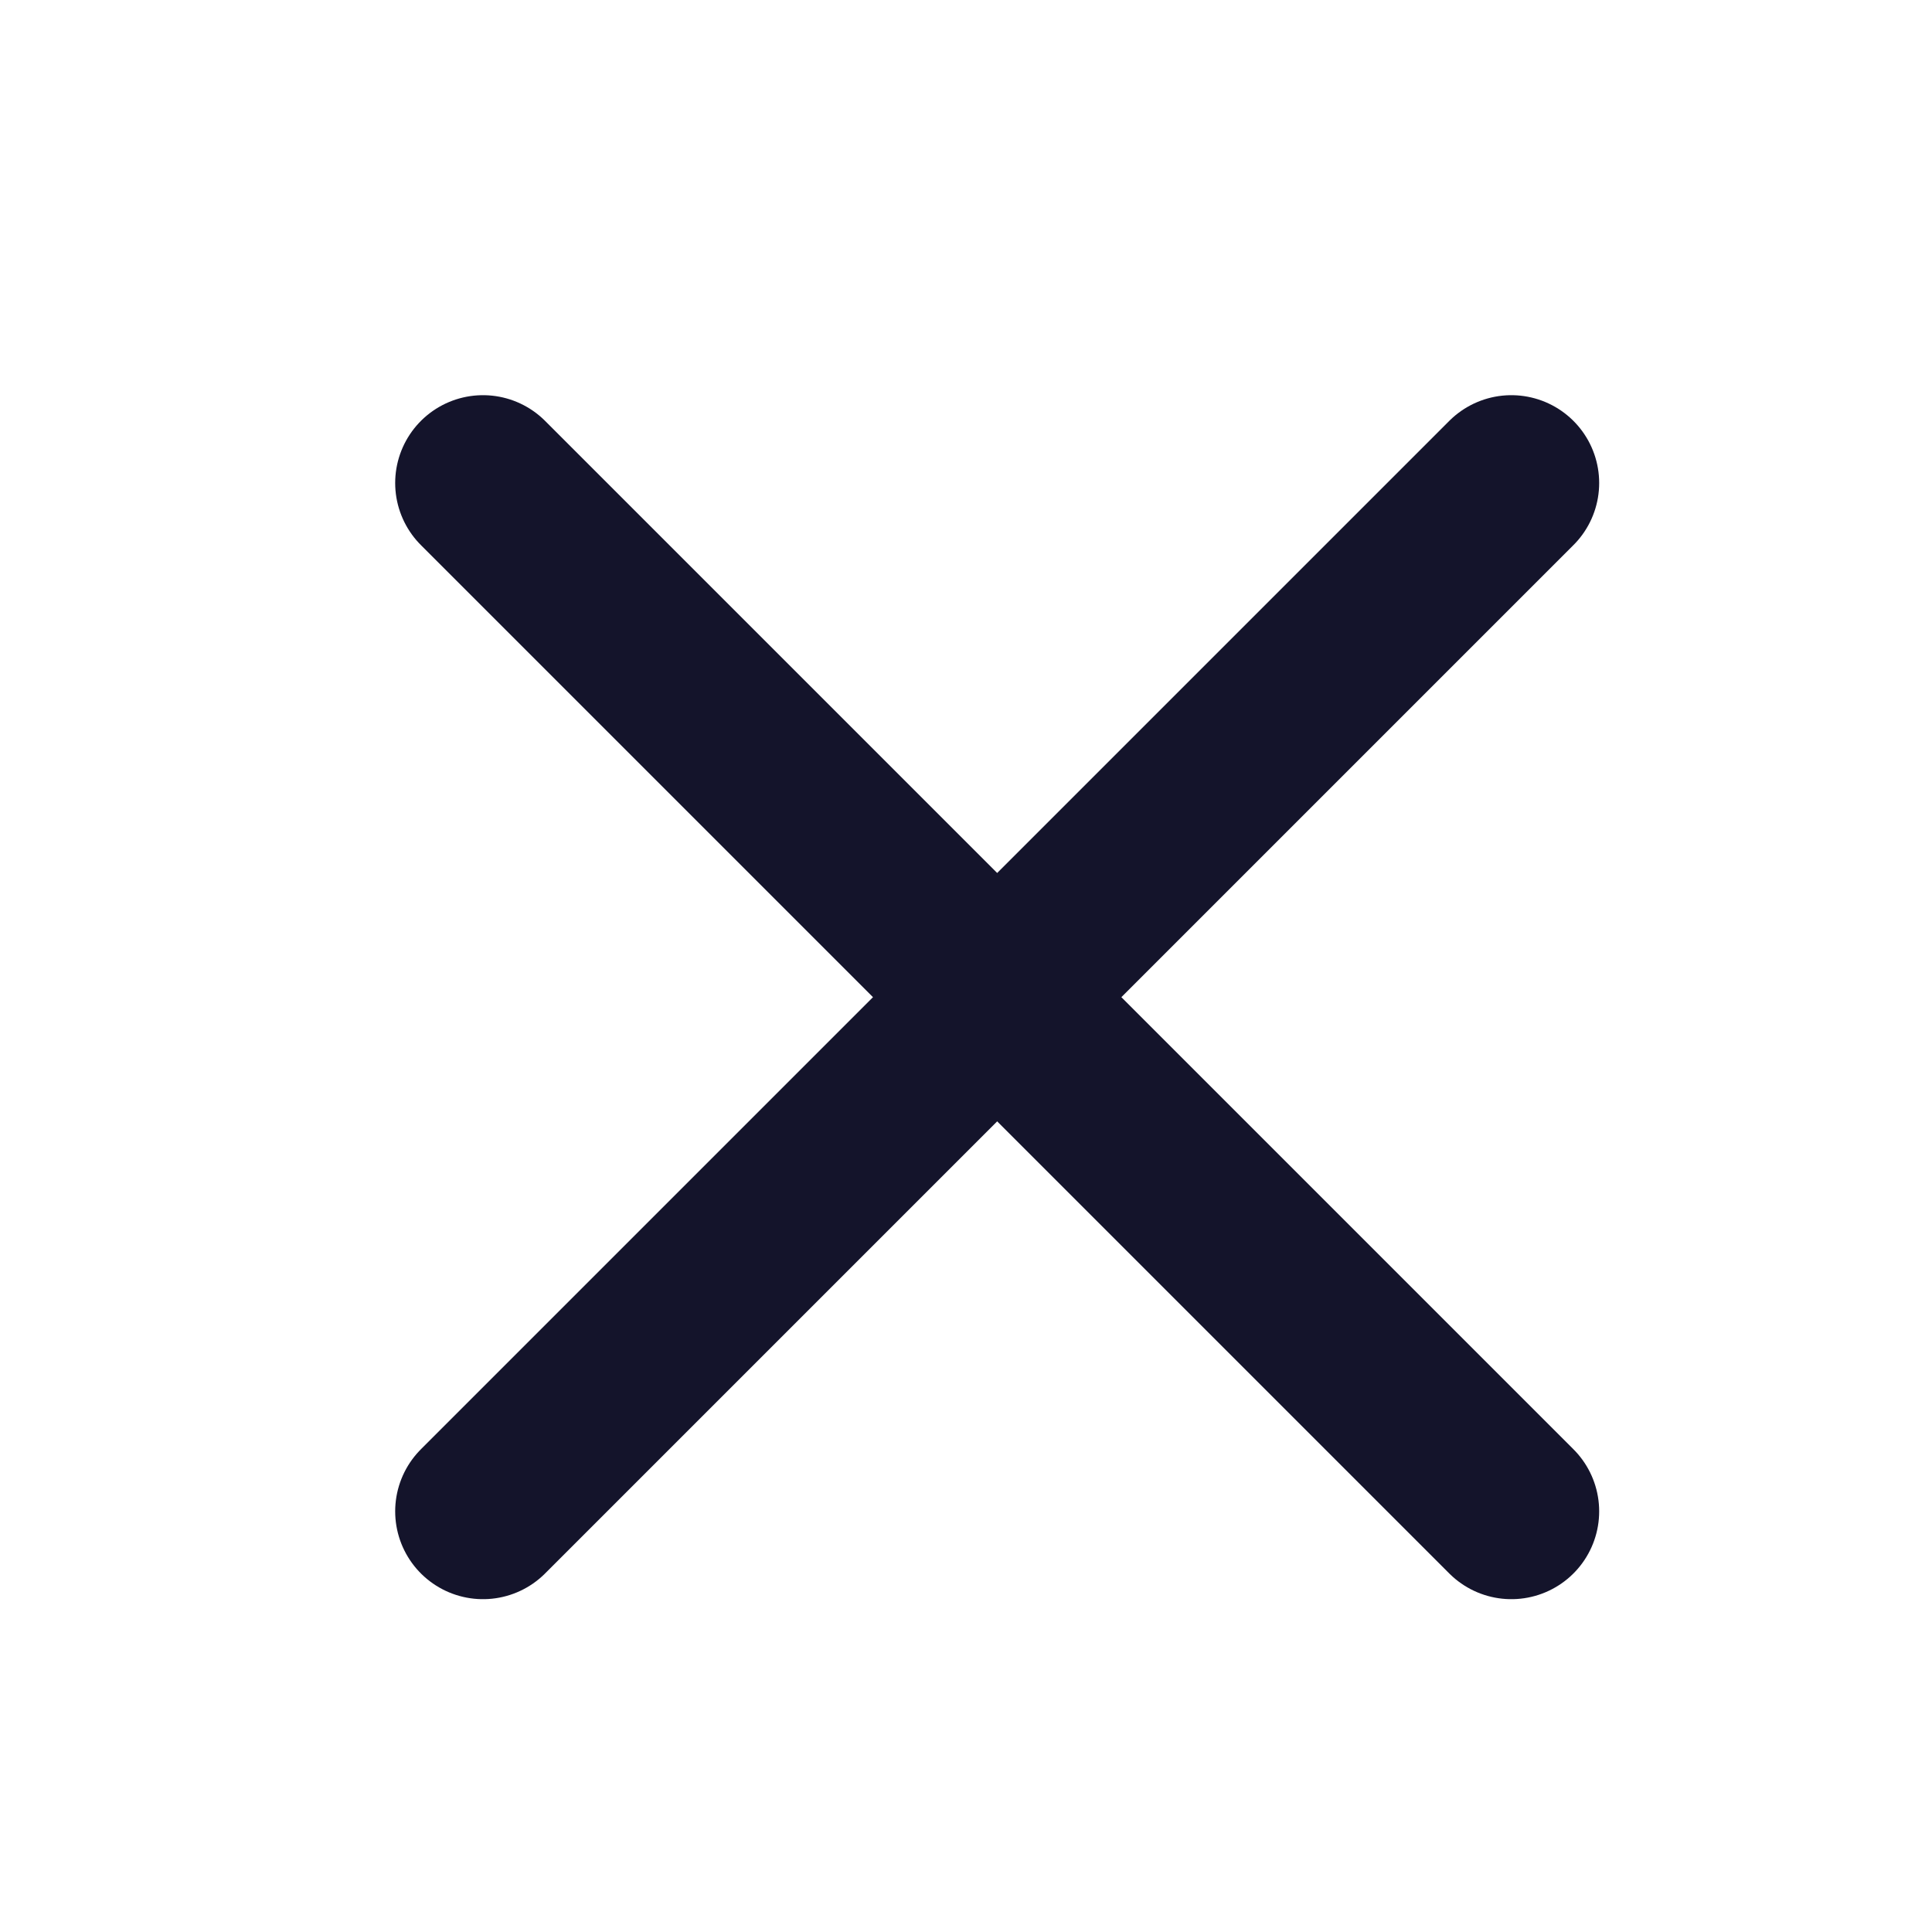
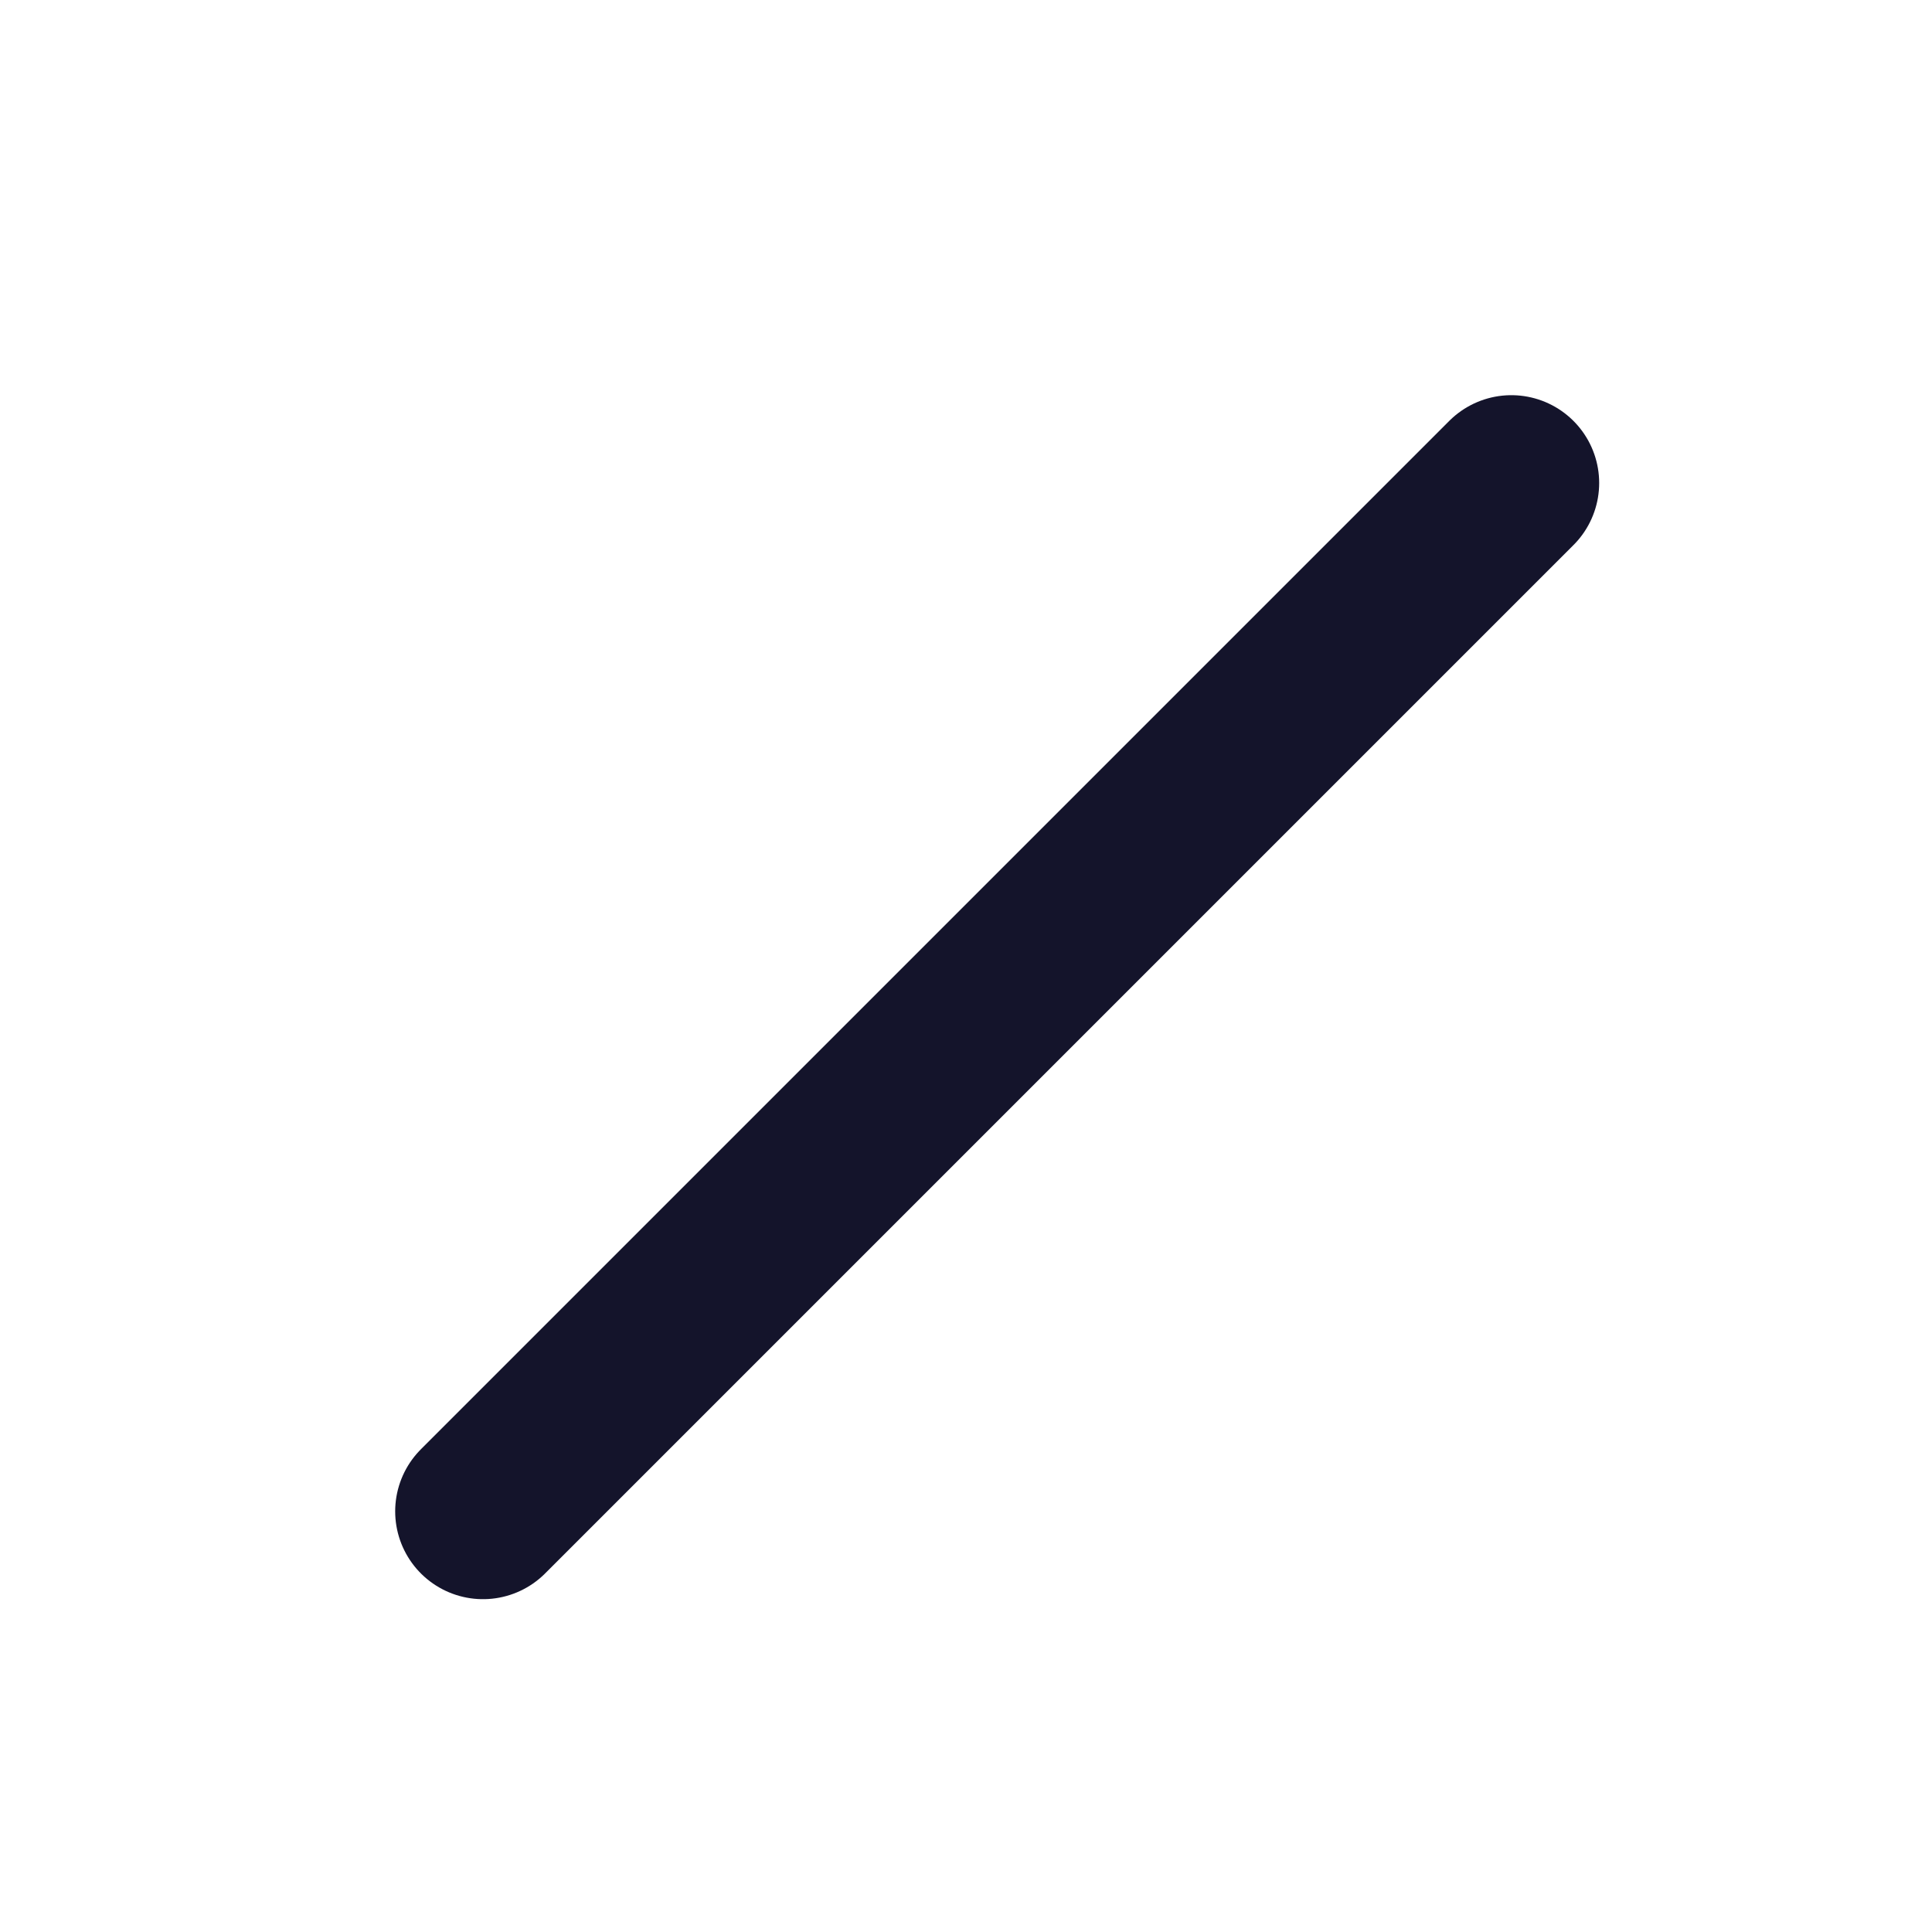
<svg xmlns="http://www.w3.org/2000/svg" width="22" height="22" viewBox="0 0 22 22" fill="none">
-   <path d="M5.5 5.5L17.21 17.21" stroke="#14142B" stroke-width="2" stroke-linecap="round" stroke-linejoin="round" />
  <path d="M5.5 17.21L17.21 5.5" stroke="#14142B" stroke-width="2" stroke-linecap="round" stroke-linejoin="round" />
</svg>